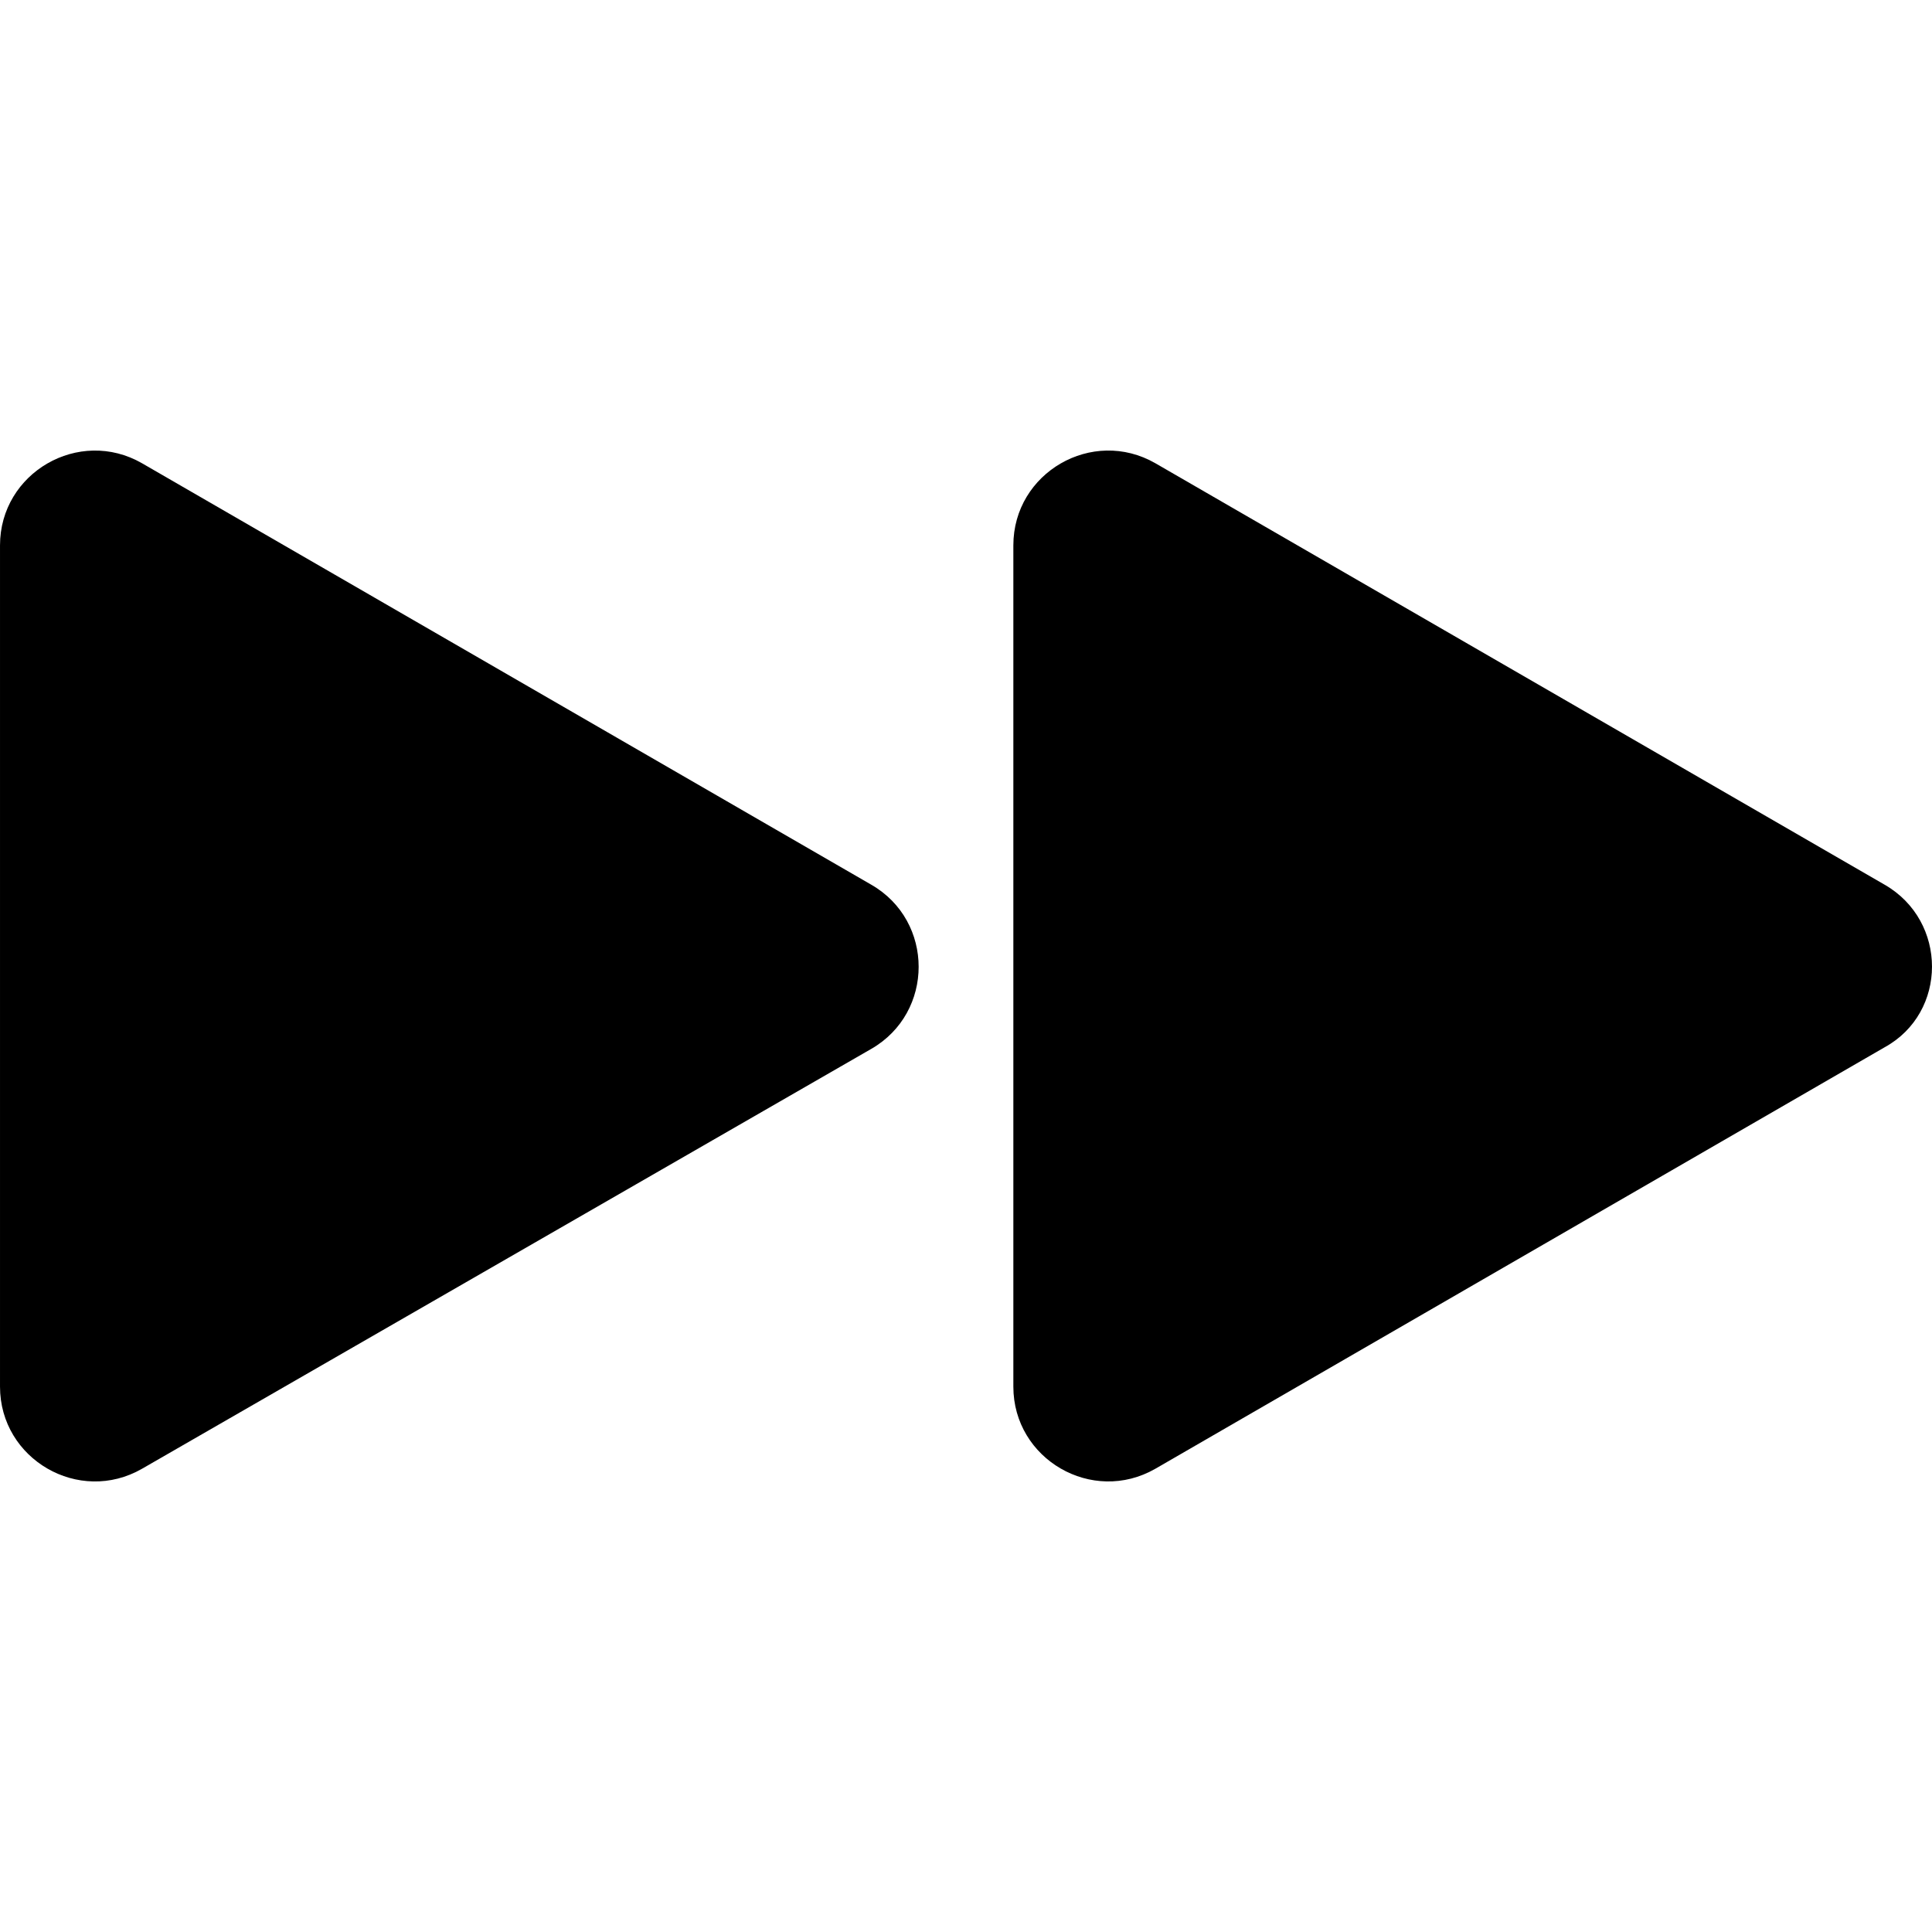
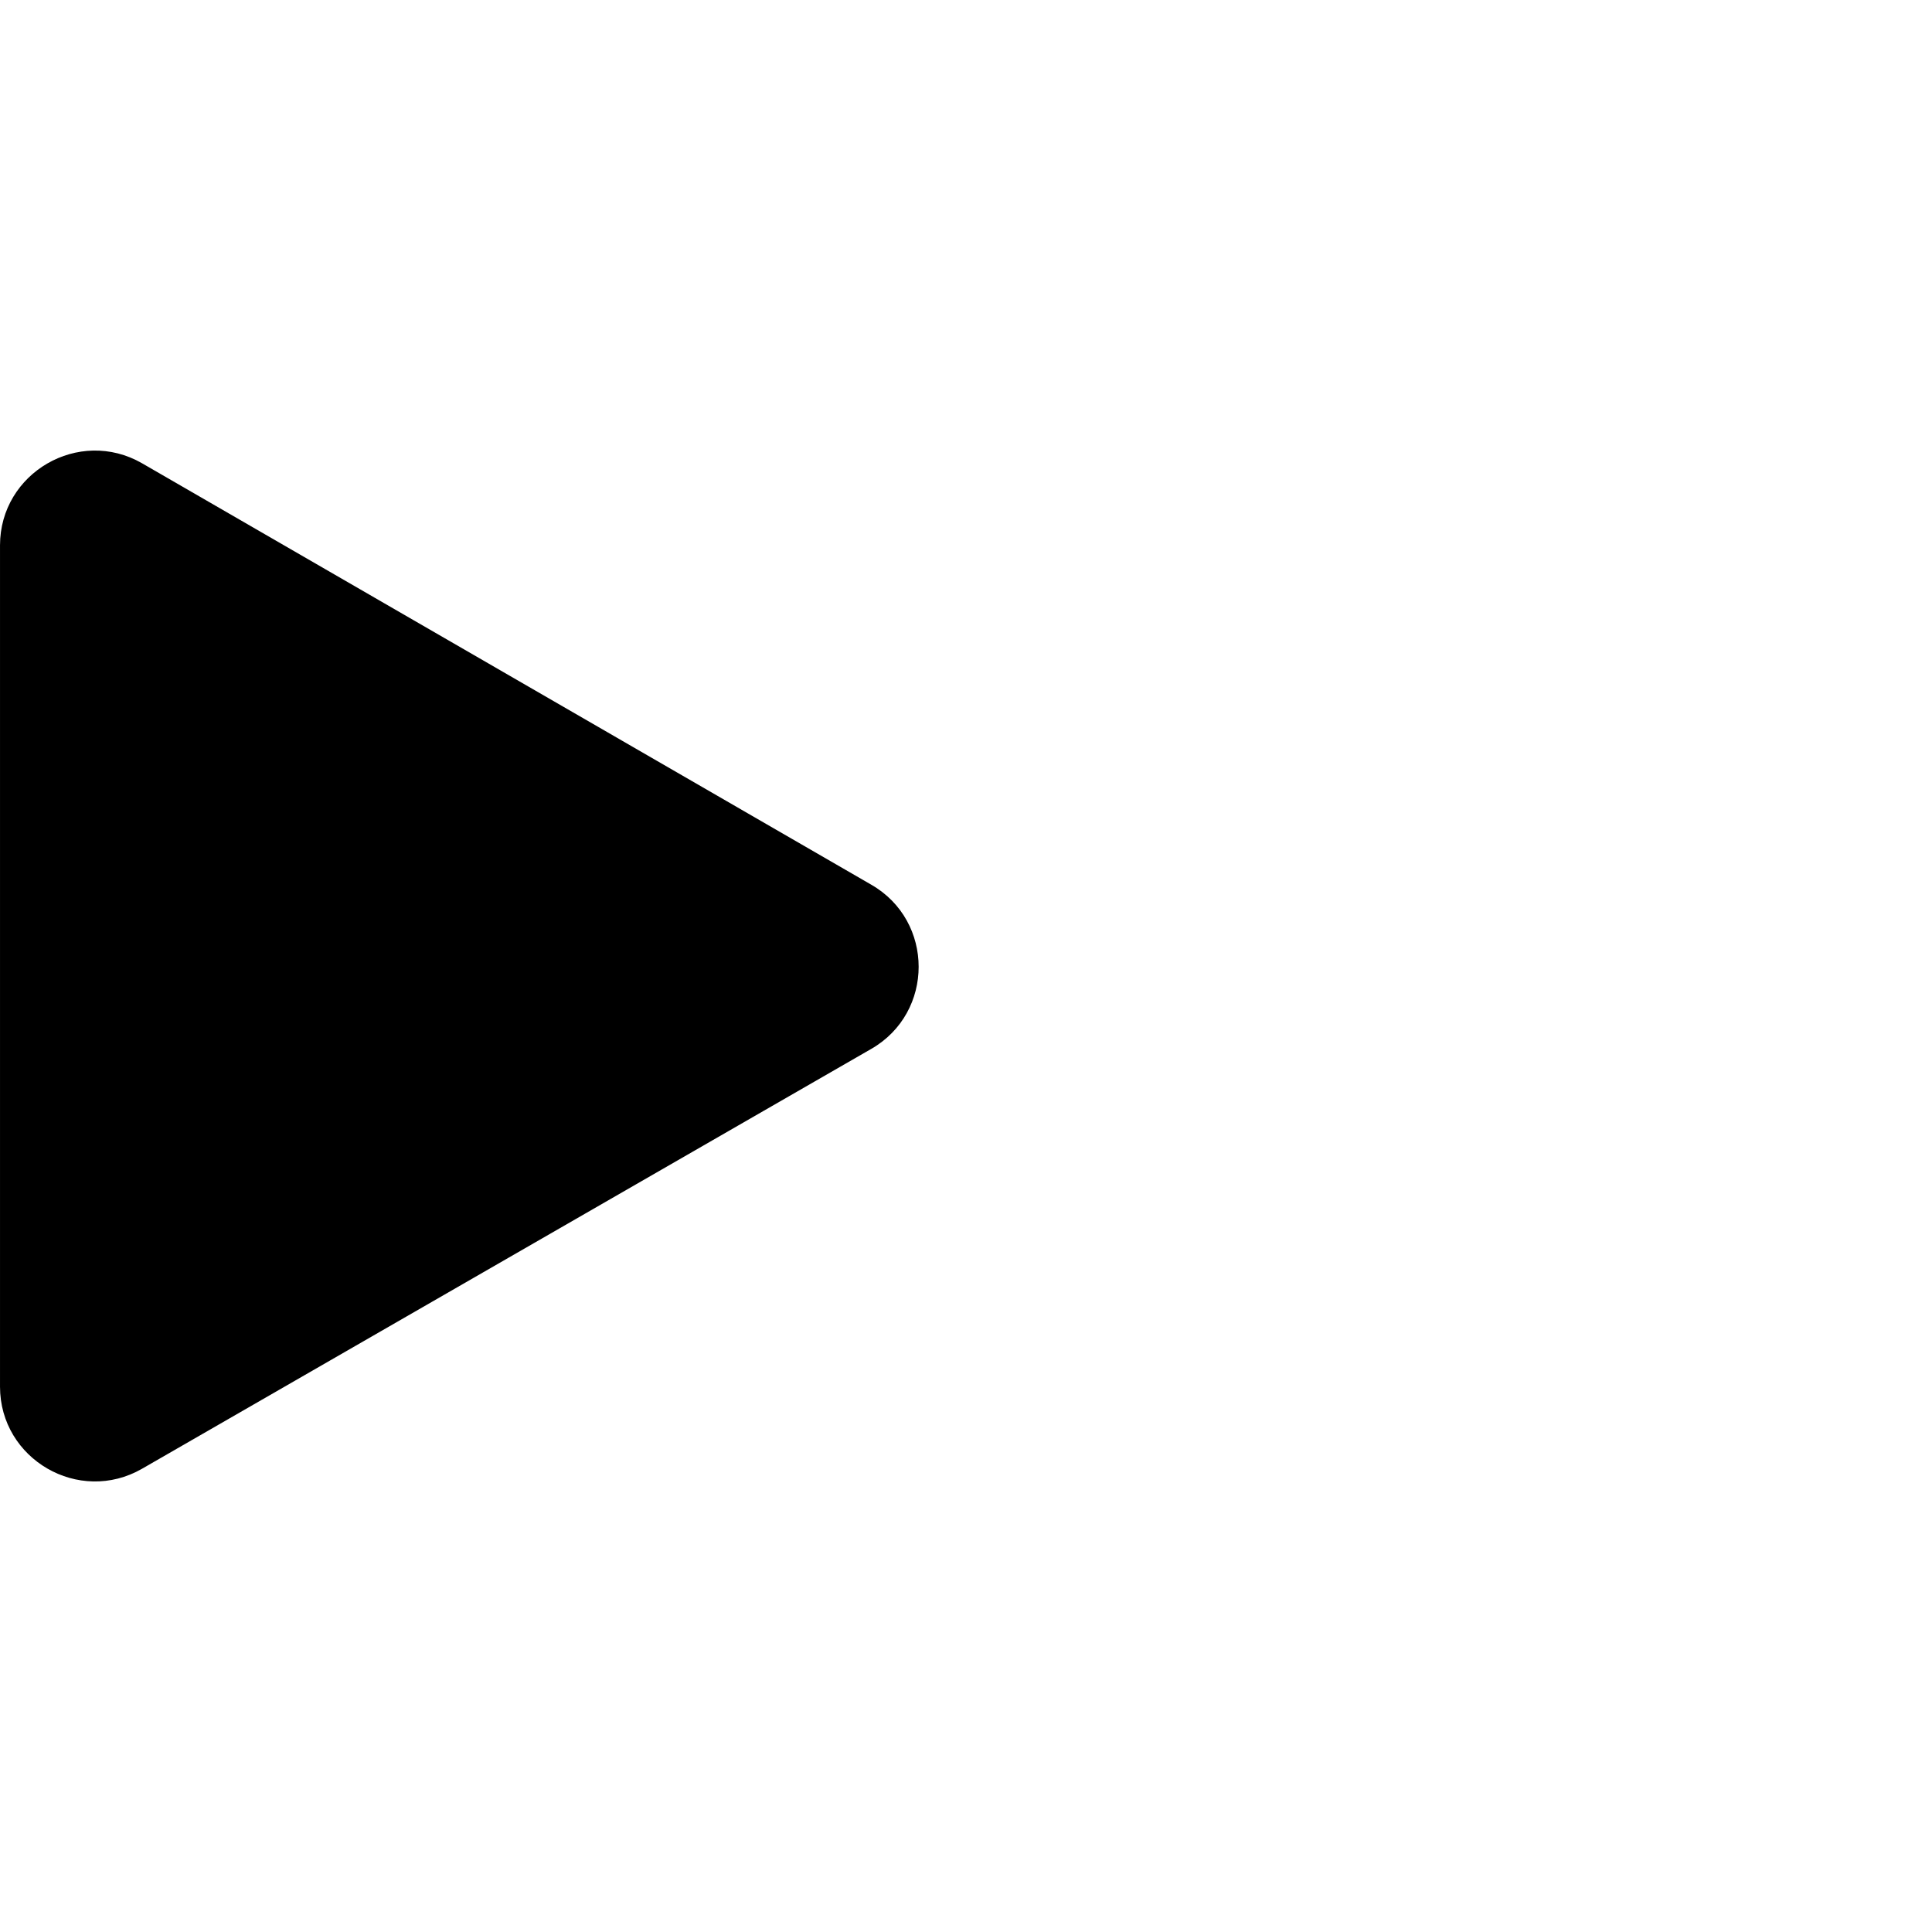
<svg xmlns="http://www.w3.org/2000/svg" fill="#000000" version="1.1" id="Capa_1" width="800px" height="800px" viewBox="0 0 122.4 122.401" xml:space="preserve">
  <g>
-     <path d="M9,29.351c-4-2.3-9,0.6-9,5.2v53.3c0,4.601,5,7.5,9,5.2l46.2-26.6c4-2.301,4-8.1,0-10.4L9,29.351z" />
-     <path d="M119.4,56.05l-46.2-26.7c-4-2.3-9,0.6-9,5.2v53.3c0,4.601,5,7.5,9,5.2l46.2-26.7C123.4,64.15,123.4,58.351,119.4,56.05z" />
+     <path d="M9,29.351c-4-2.3-9,0.6-9,5.2v53.3c0,4.601,5,7.5,9,5.2l46.2-26.6c4-2.301,4-8.1,0-10.4z" />
  </g>
</svg>